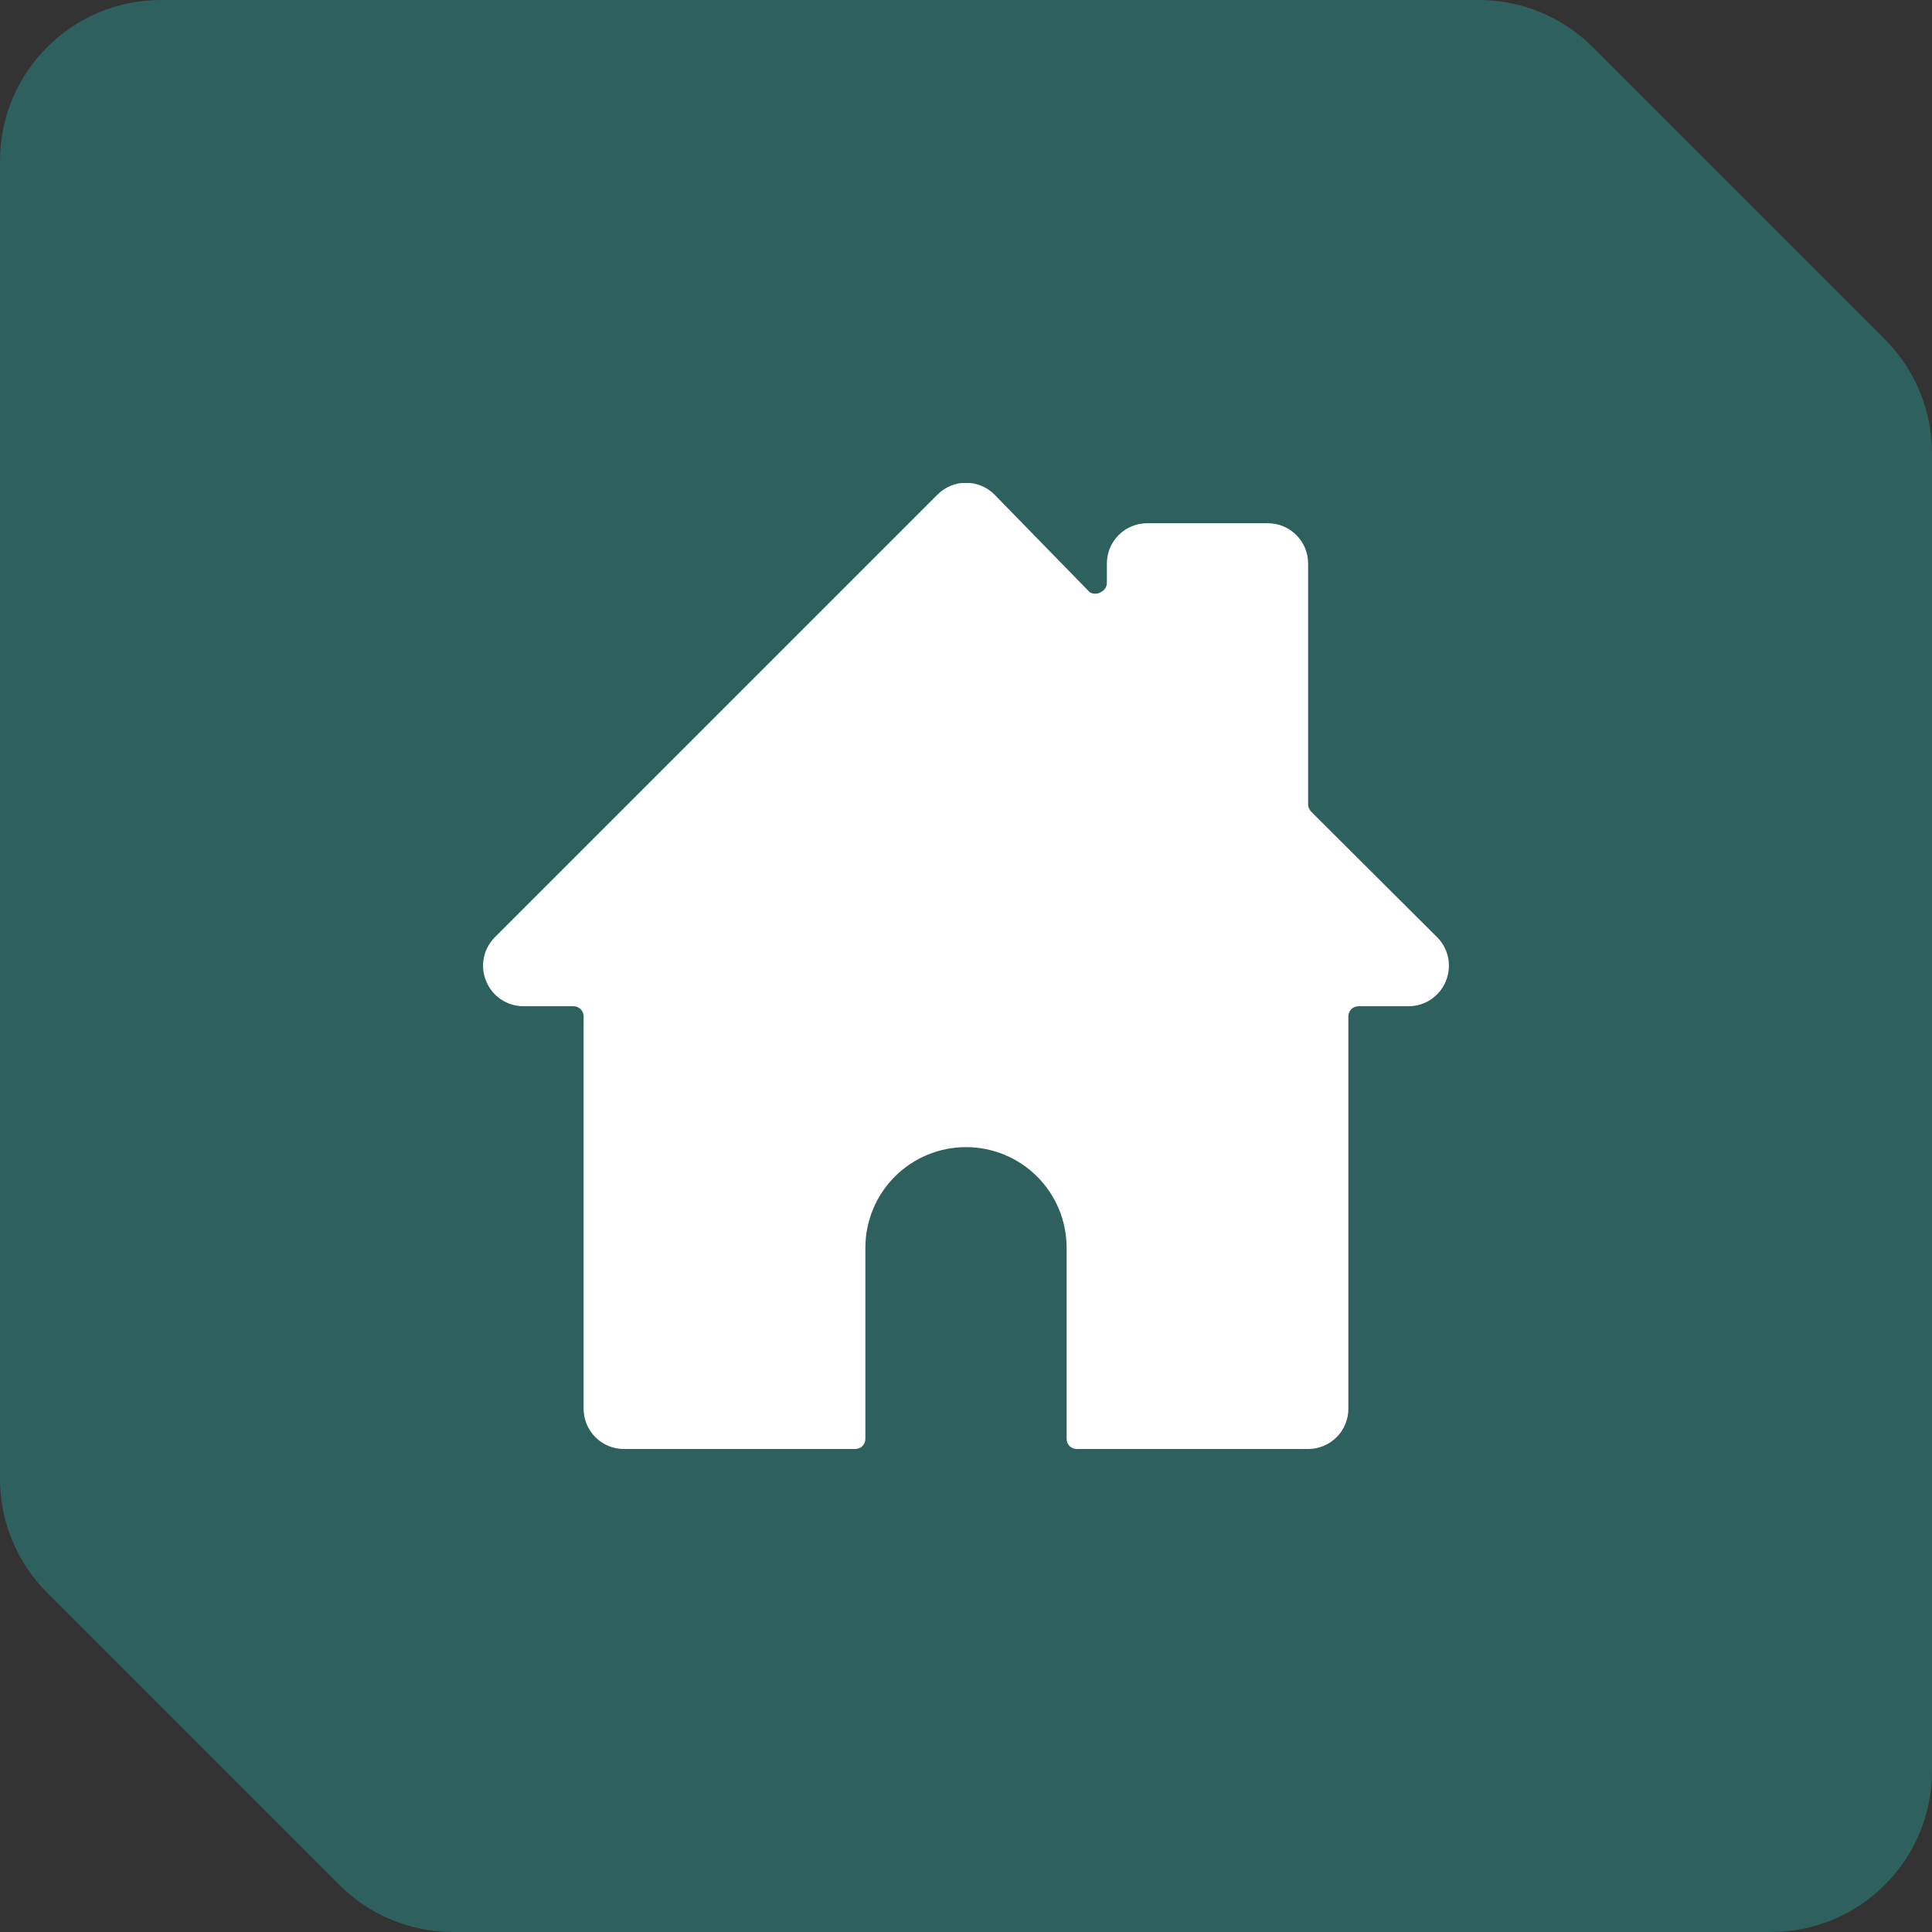
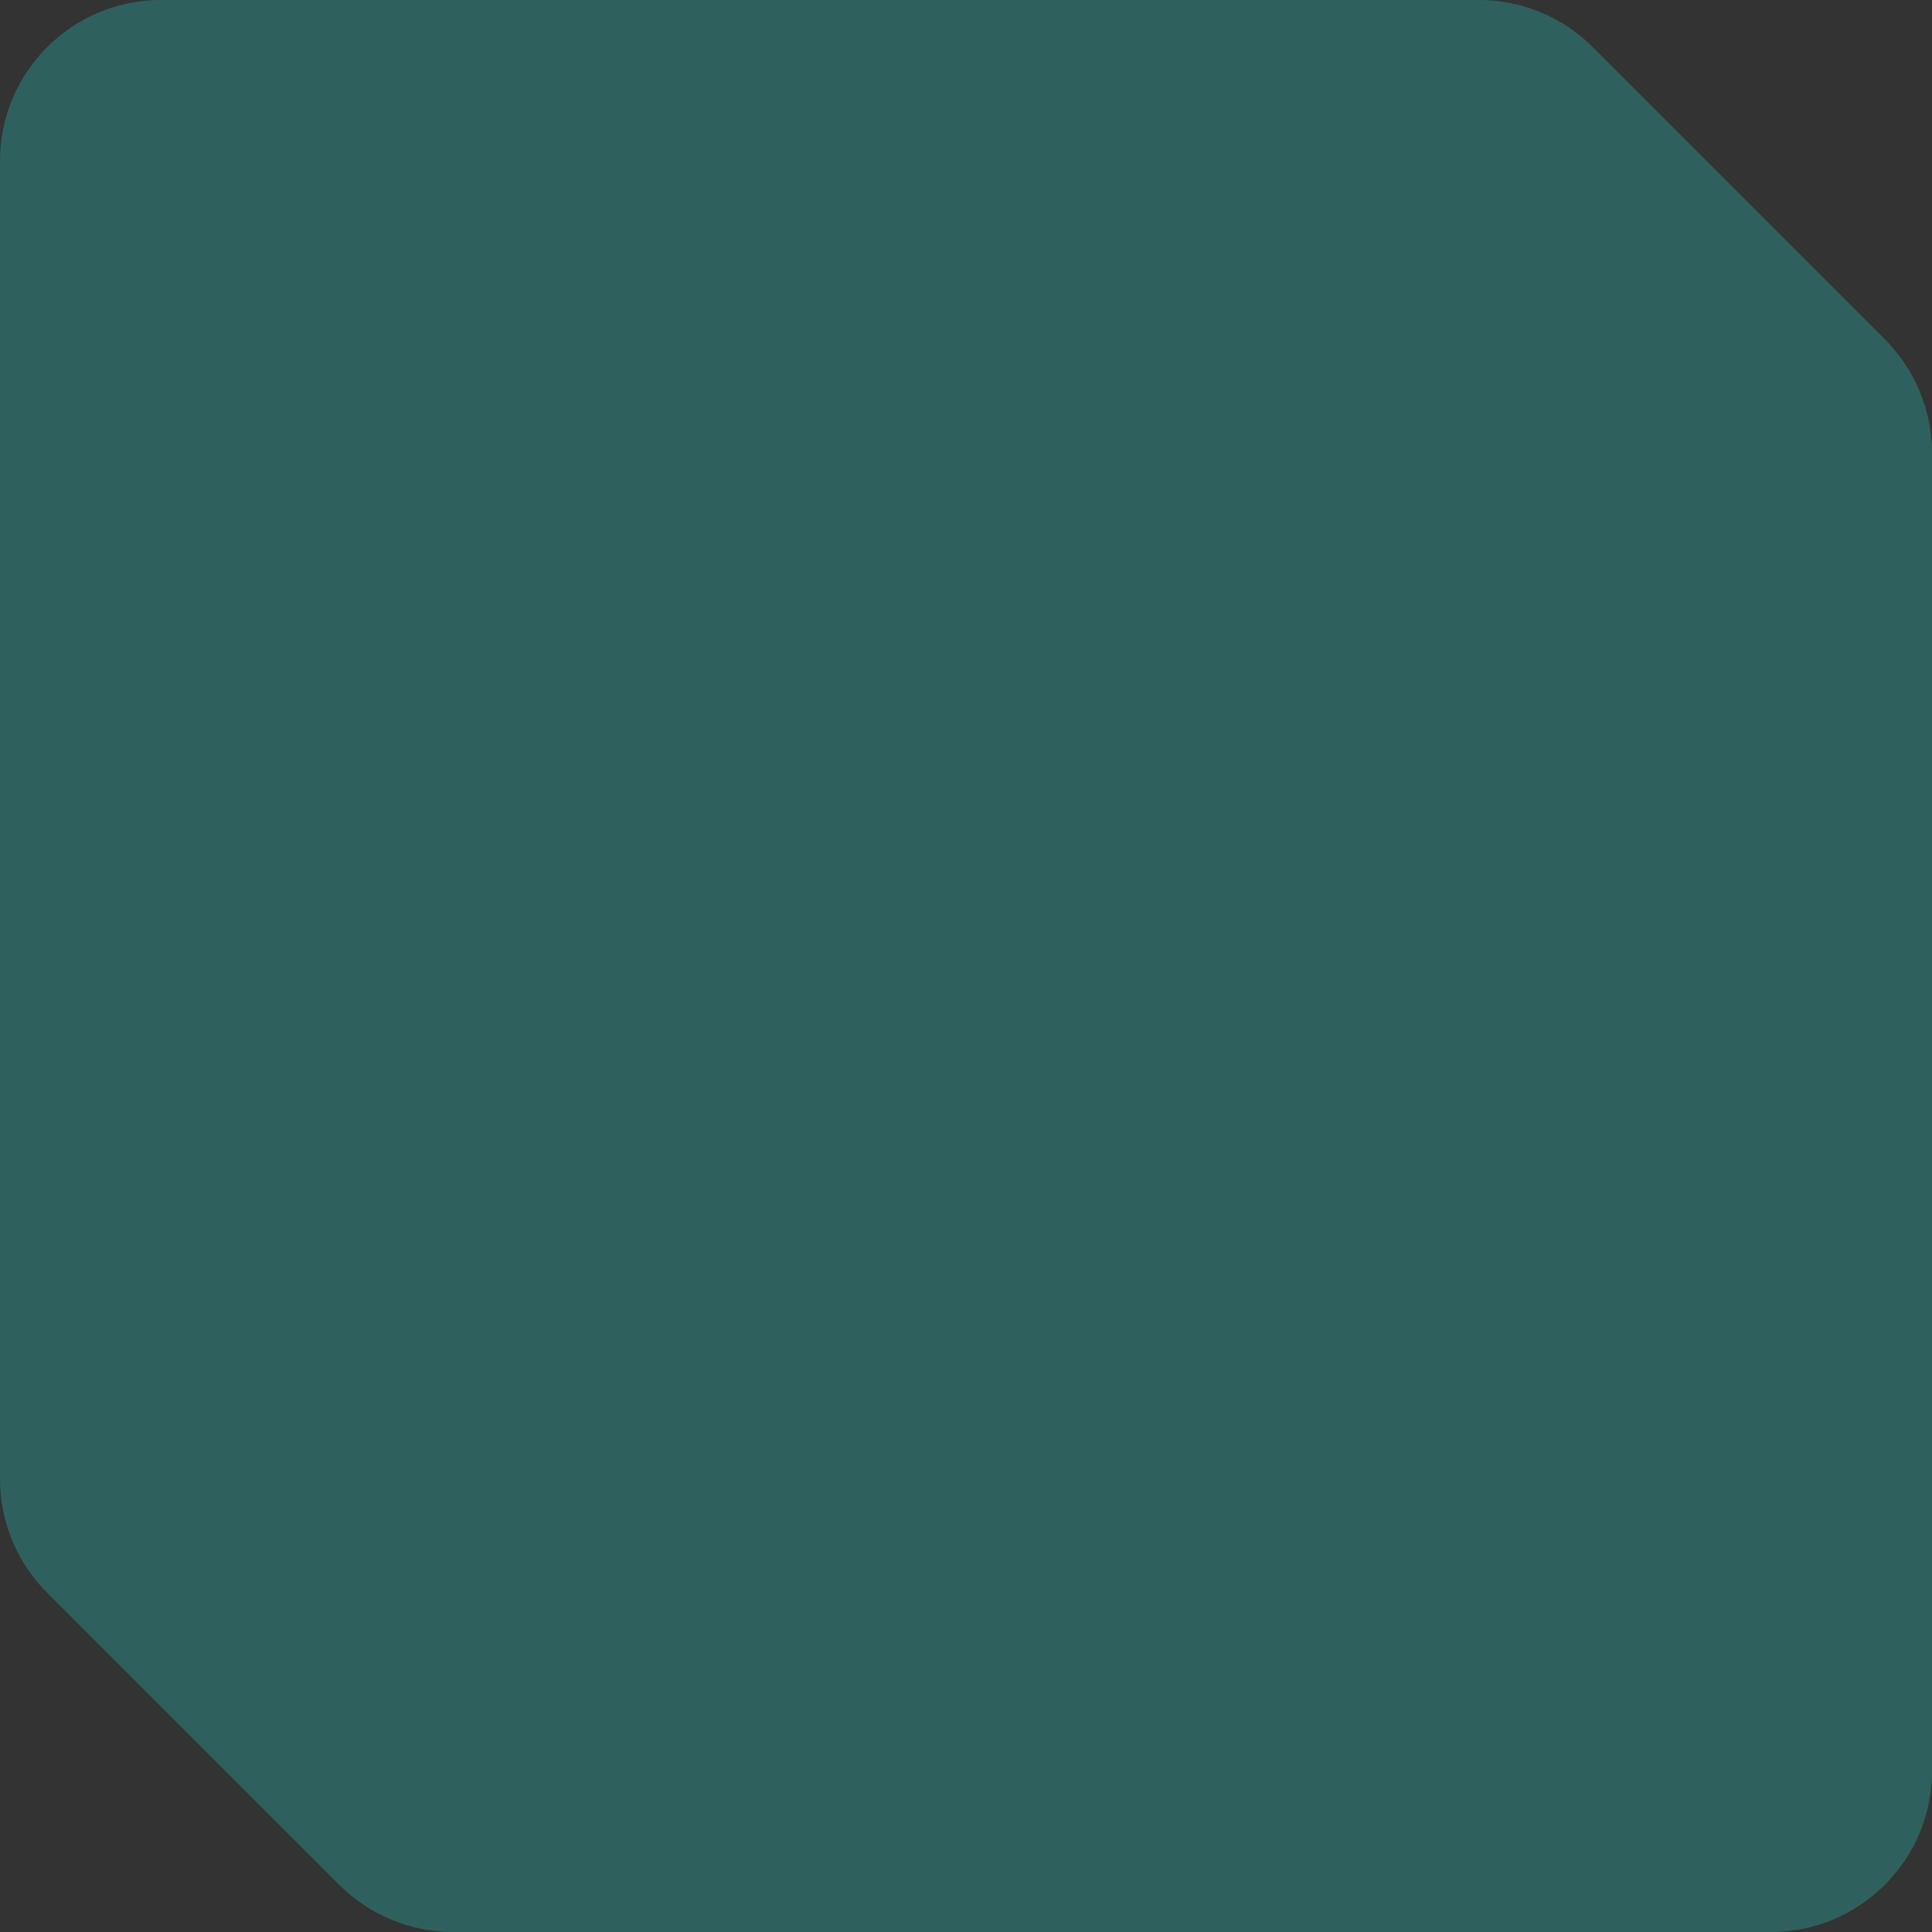
<svg xmlns="http://www.w3.org/2000/svg" width="48" height="48" viewBox="0 0 48 48" fill="none">
  <rect x="0" y="0" width="48" height="48" fill="#333333" stroke="none" />
-   <path d="M0 4C0 1.791 1.791 0 4 0H36.743C37.804 0 38.821 0.421 39.572 1.172L46.828 8.428C47.579 9.179 48 10.196 48 11.257V44C48 46.209 46.209 48 44 48H11.257C10.196 48 9.179 47.579 8.428 46.828L1.172 39.572C0.421 38.821 0 37.804 0 36.743V4Z" fill="#2E615D" />
+   <path d="M0 4C0 1.791 1.791 0 4 0H36.743C37.804 0 38.821 0.421 39.572 1.172L46.828 8.428C47.579 9.179 48 10.196 48 11.257V44C48 46.209 46.209 48 44 48H11.257C10.196 48 9.179 47.579 8.428 46.828L1.172 39.572C0.421 38.821 0 37.804 0 36.743V4" fill="#2E615D" />
  <g clip-path="url(#clip0_76_277)">
-     <path d="M35.71 23.29L32.57 20.16C32.531 20.115 32.506 20.059 32.5 20V14C32.5 13.735 32.395 13.48 32.207 13.293C32.02 13.105 31.765 13 31.5 13H28.5C28.235 13 27.98 13.105 27.793 13.293C27.605 13.48 27.5 13.735 27.5 14V14.48C27.5 14.529 27.486 14.576 27.459 14.617C27.433 14.658 27.395 14.69 27.35 14.71C27.308 14.737 27.26 14.751 27.21 14.751C27.16 14.751 27.112 14.737 27.07 14.71L24.71 12.29C24.617 12.196 24.506 12.122 24.385 12.071C24.263 12.02 24.132 11.994 24 11.994C23.868 11.994 23.737 12.02 23.615 12.071C23.494 12.122 23.383 12.196 23.29 12.29L12.29 23.29C12.151 23.431 12.057 23.609 12.02 23.803C11.982 23.997 12.003 24.198 12.08 24.38C12.155 24.563 12.282 24.719 12.446 24.829C12.61 24.94 12.803 24.999 13 25H14.25C14.316 25 14.38 25.026 14.427 25.073C14.474 25.12 14.5 25.184 14.5 25.25V35C14.5 35.265 14.605 35.52 14.793 35.707C14.98 35.895 15.235 36 15.5 36H21.25C21.316 36 21.38 35.974 21.427 35.927C21.474 35.88 21.5 35.816 21.5 35.75V31C21.5 30.337 21.763 29.701 22.232 29.232C22.701 28.763 23.337 28.5 24 28.5C24.663 28.5 25.299 28.763 25.768 29.232C26.237 29.701 26.5 30.337 26.5 31V35.75C26.5 35.816 26.526 35.88 26.573 35.927C26.62 35.974 26.684 36 26.75 36H32.5C32.765 36 33.02 35.895 33.207 35.707C33.395 35.52 33.5 35.265 33.5 35V25.25C33.5 25.184 33.526 25.12 33.573 25.073C33.62 25.026 33.684 25 33.75 25H35C35.197 24.999 35.39 24.94 35.554 24.829C35.718 24.719 35.845 24.563 35.92 24.38C35.997 24.198 36.017 23.997 35.98 23.803C35.943 23.609 35.849 23.431 35.71 23.29Z" fill="white" />
-   </g>
+     </g>
  <defs>
    <clipPath id="clip0_76_277">
-       <rect width="24" height="24" fill="white" transform="translate(12 12)" />
-     </clipPath>
+       </clipPath>
  </defs>
</svg>